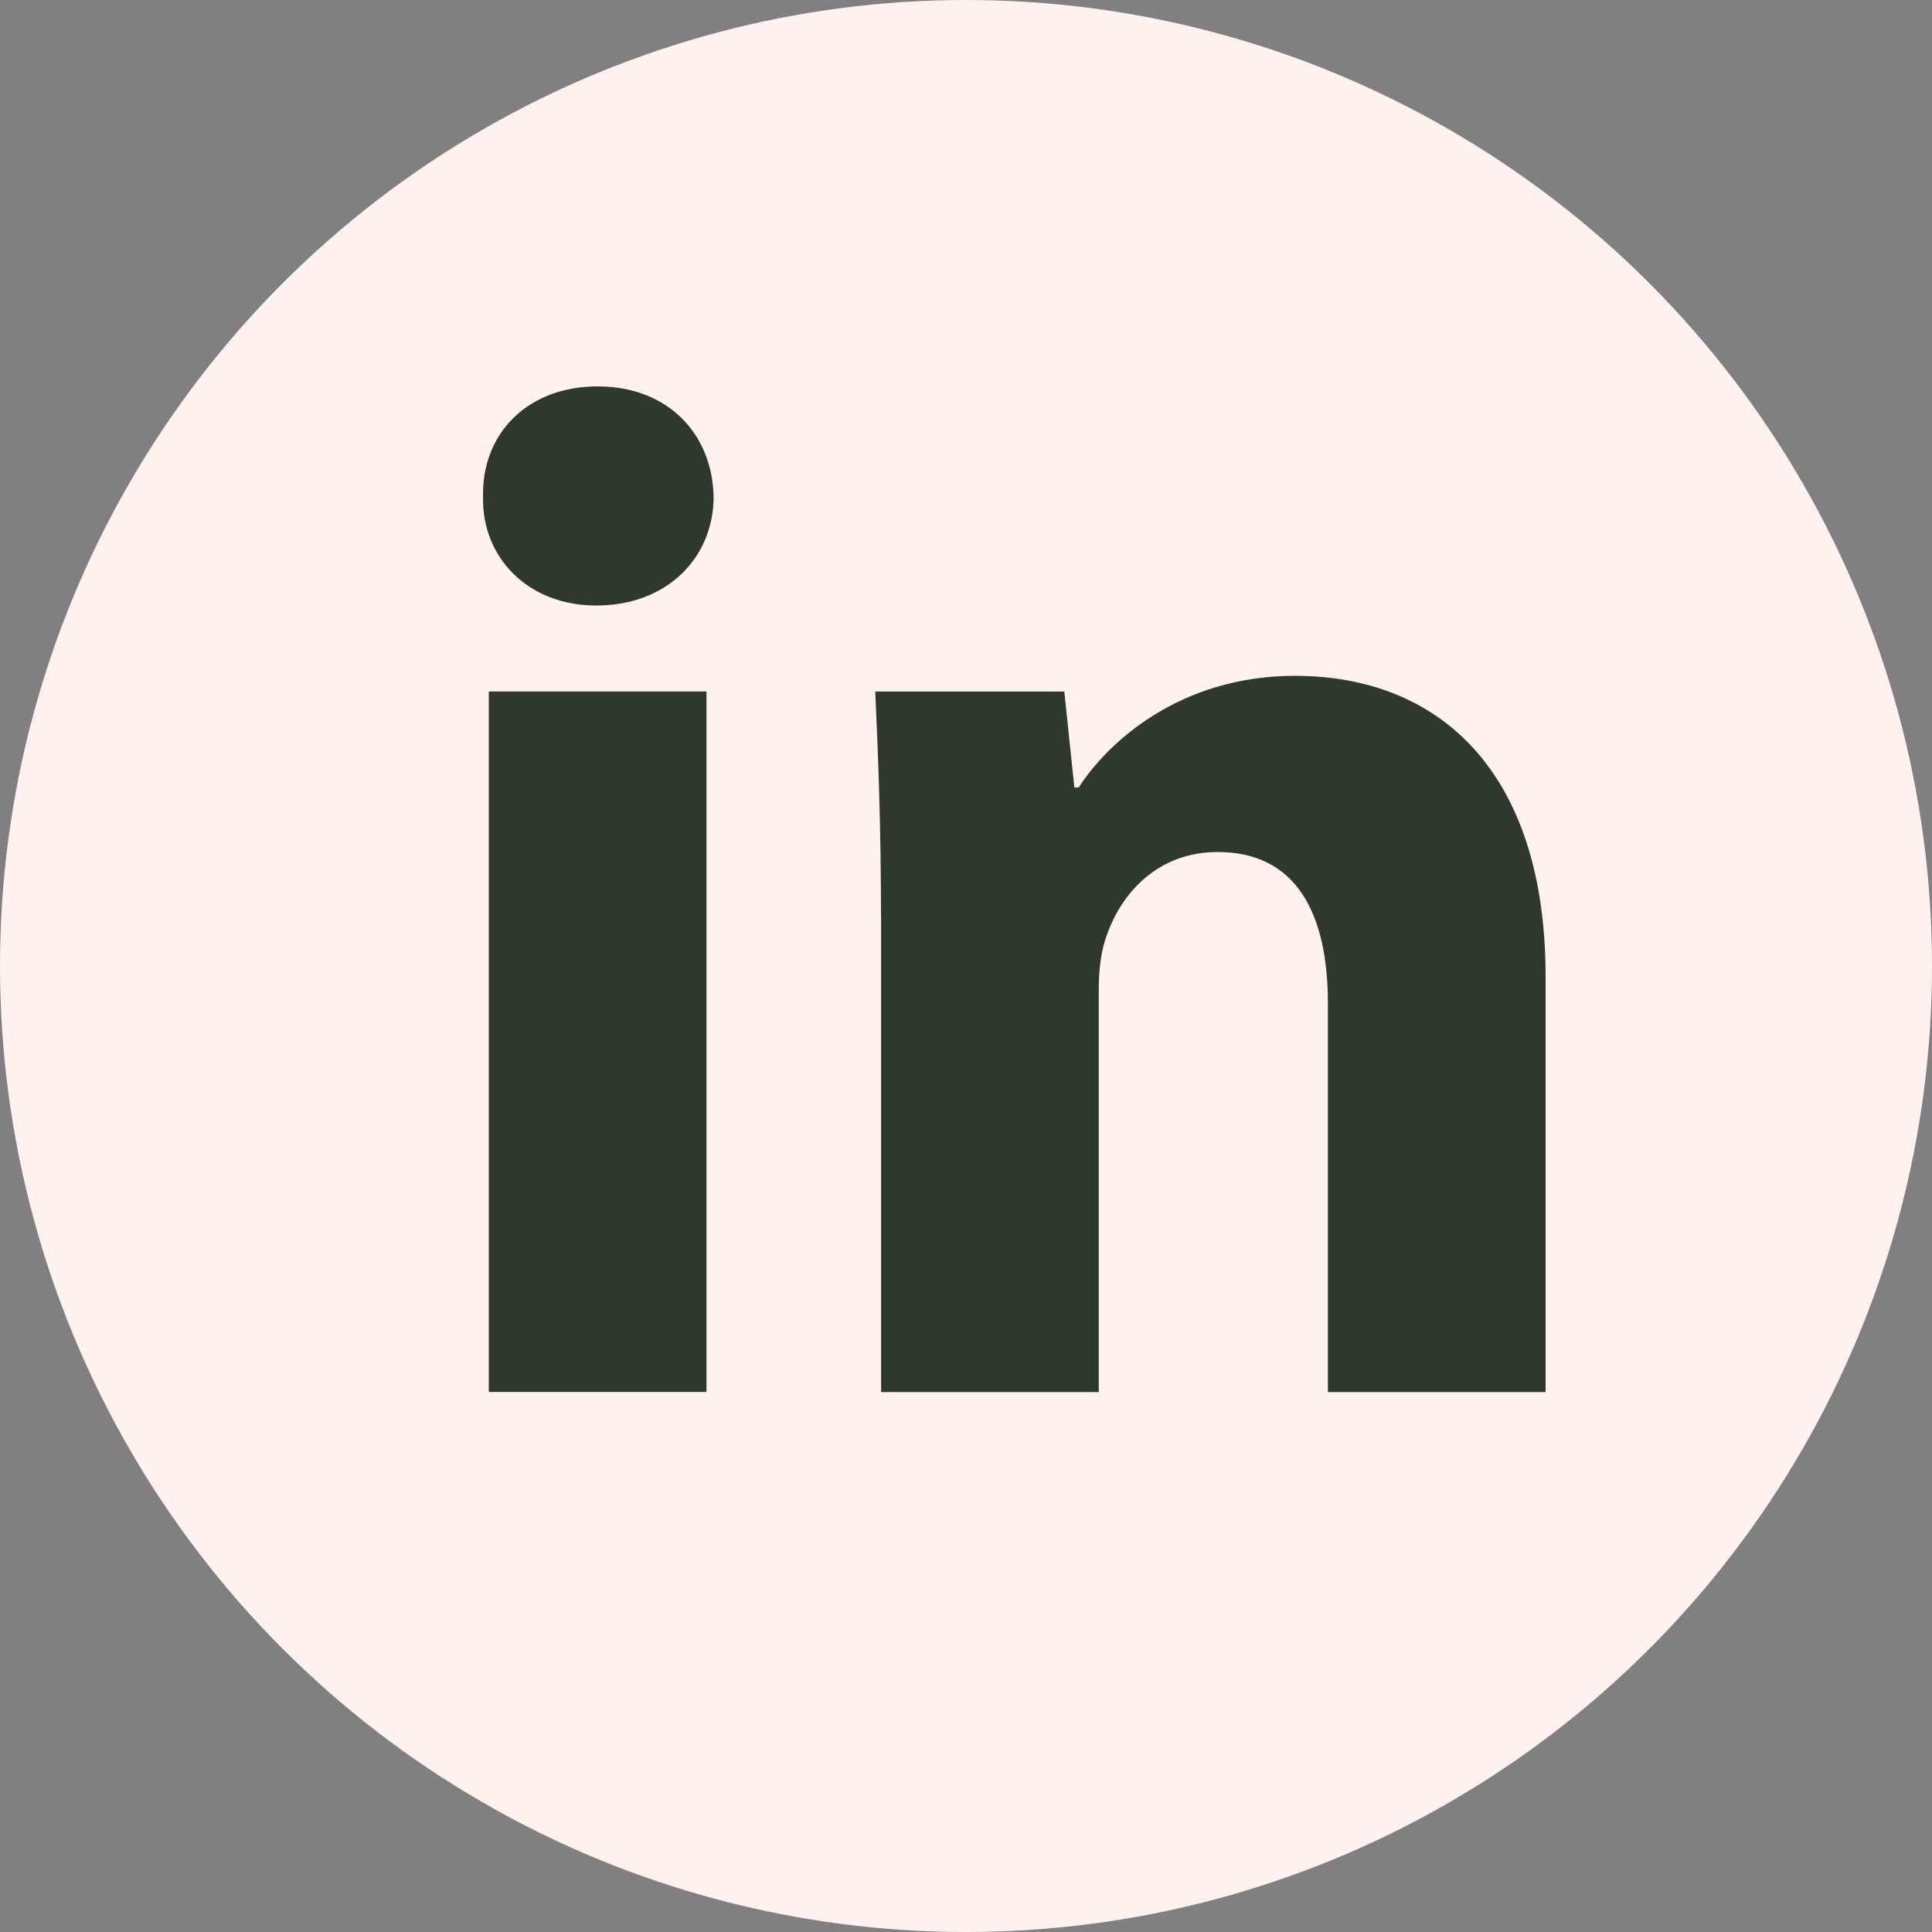
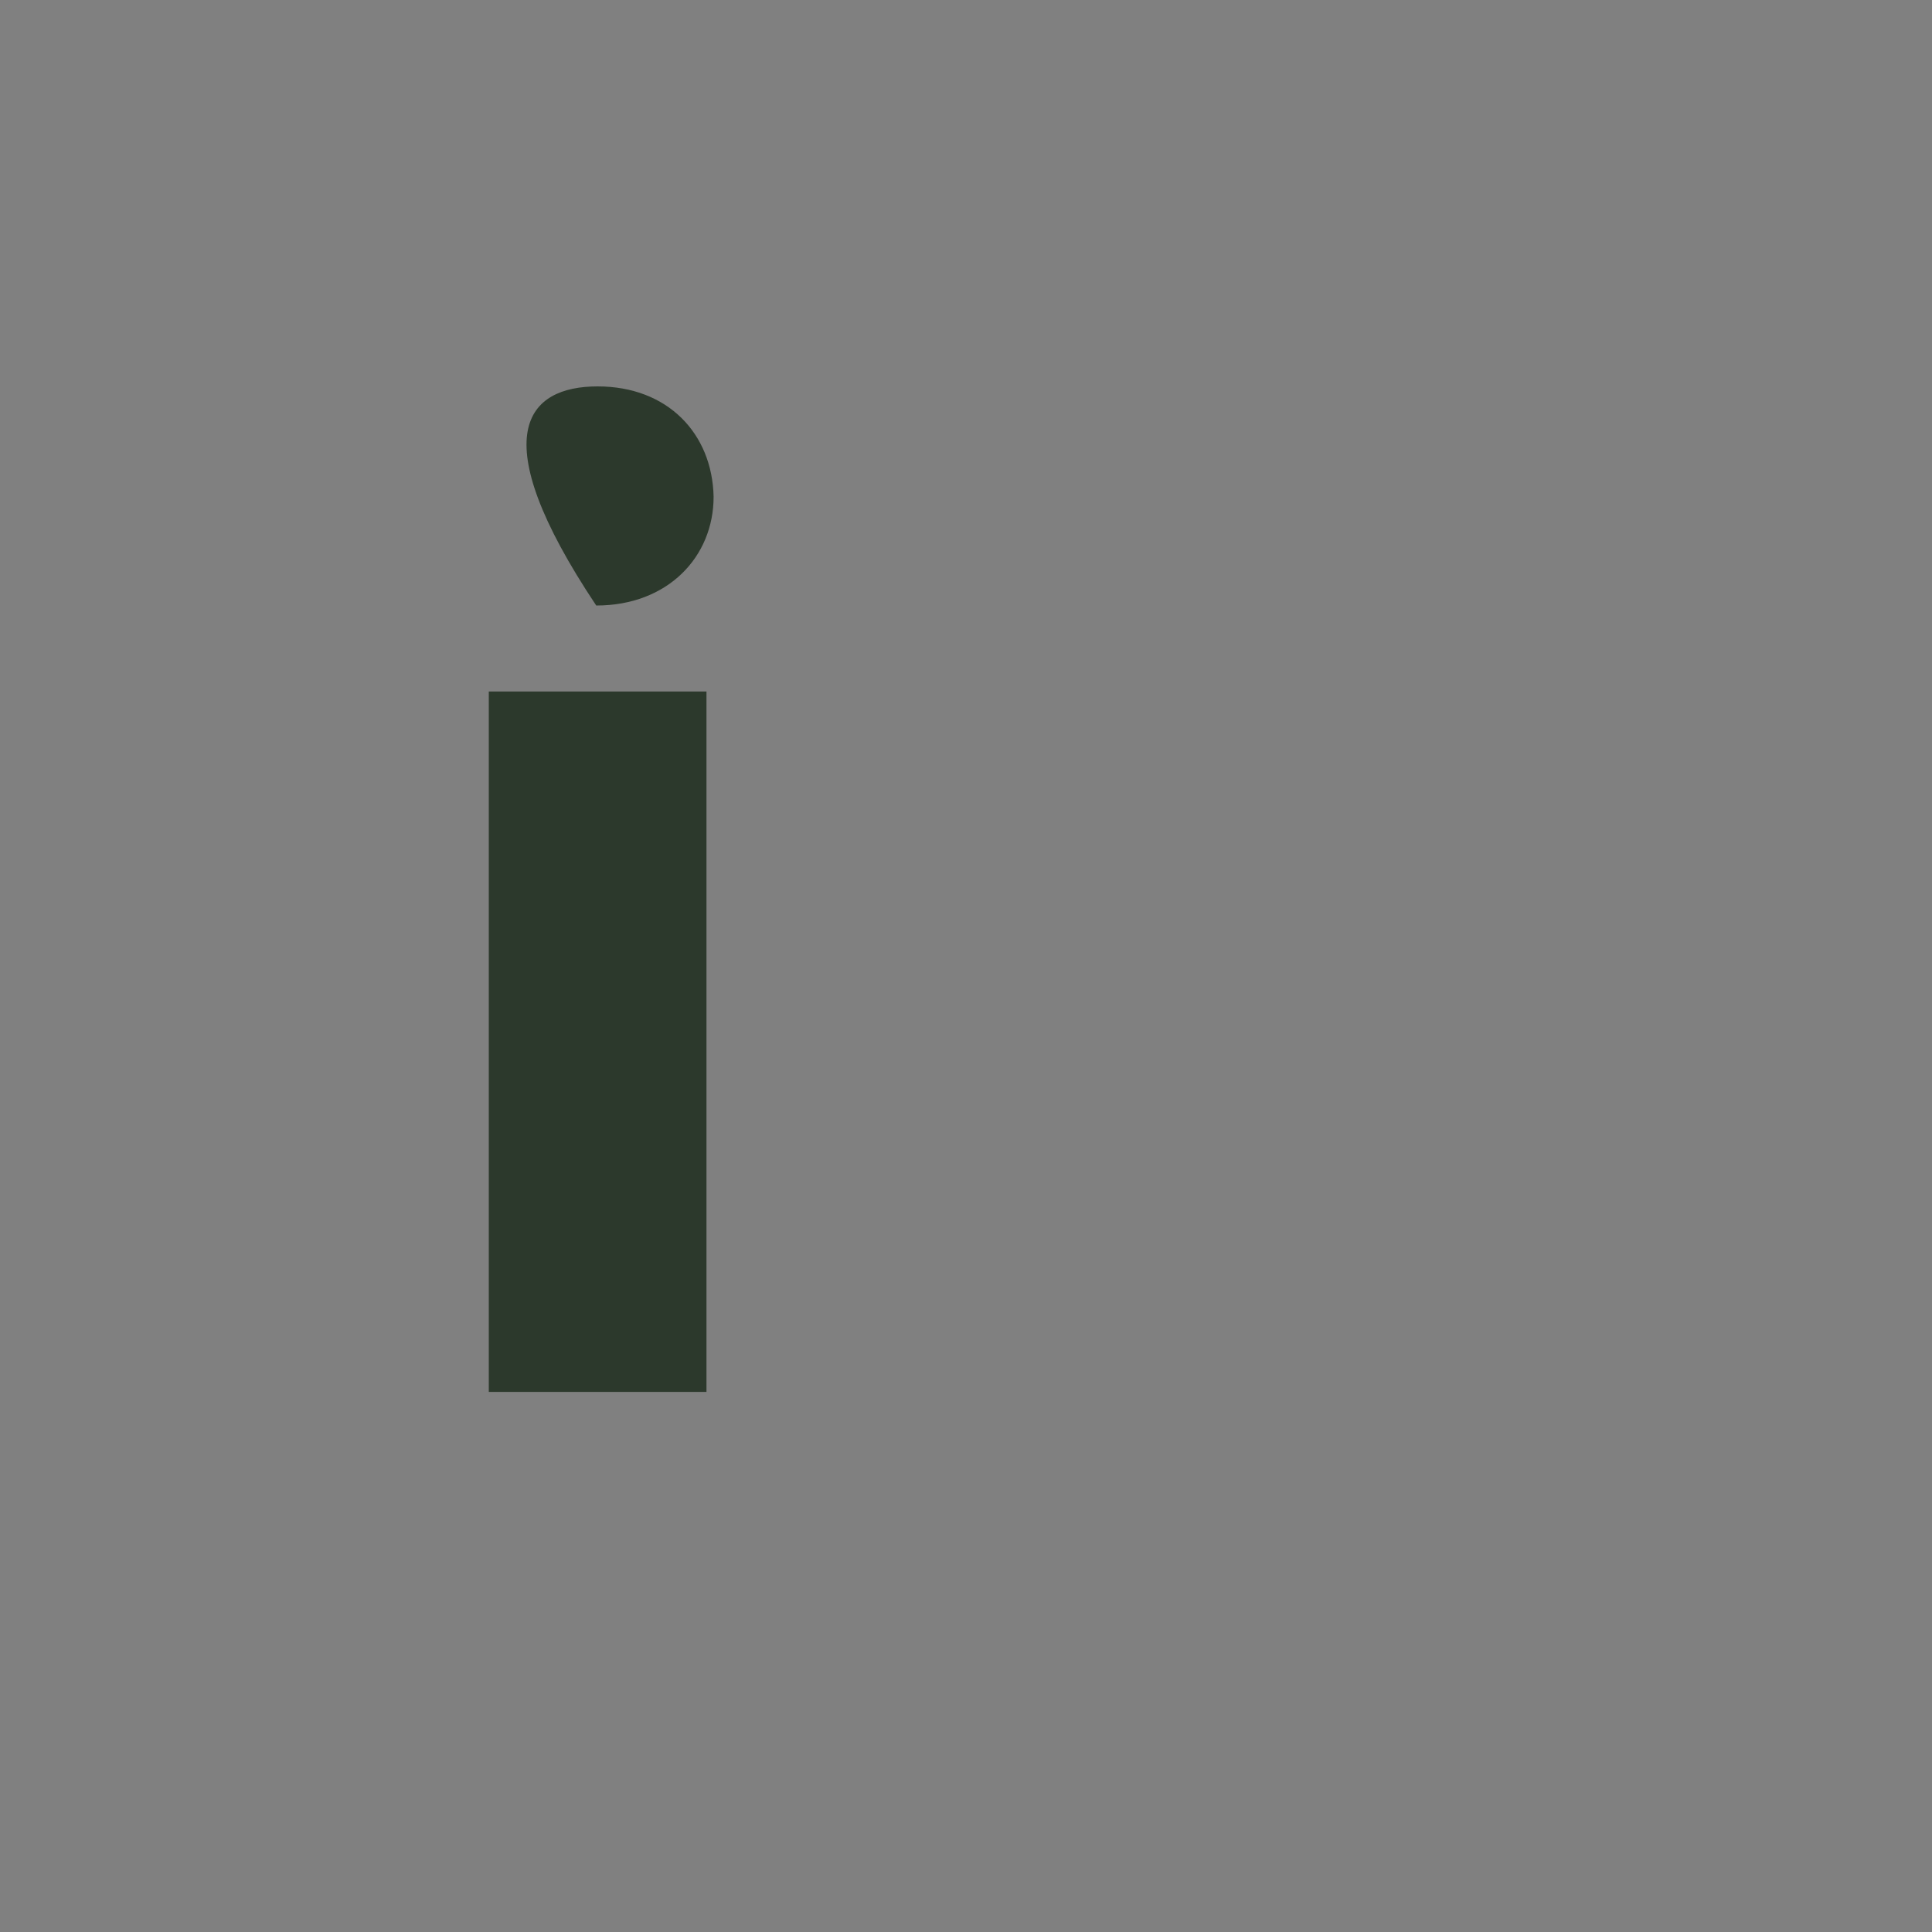
<svg xmlns="http://www.w3.org/2000/svg" width="36" height="36" viewBox="0 0 36 36" fill="none">
  <rect x="0" y="0" width="36" height="36" fill="#808080" stroke="none" />
-   <circle cx="18" cy="18" r="18" fill="#FFF1ED" />
-   <path fill-rule="evenodd" clip-rule="evenodd" d="M13.297 9.256C13.297 10.376 12.444 11.283 11.11 11.283C9.827 11.283 8.974 10.376 9.001 9.256C8.974 8.081 9.827 7.2 11.135 7.2C12.444 7.2 13.272 8.081 13.297 9.256ZM9.108 25.937V12.885H13.164V25.936H9.108V25.937Z" fill="#2C392C" />
-   <path fill-rule="evenodd" clip-rule="evenodd" d="M16.416 17.05C16.416 15.422 16.362 14.034 16.309 12.886H19.832L20.019 14.674H20.099C20.633 13.847 21.968 12.593 24.13 12.593C26.798 12.593 28.8 14.355 28.8 18.197V25.939H24.744V18.705C24.744 17.023 24.157 15.876 22.689 15.876C21.567 15.876 20.901 16.65 20.634 17.397C20.527 17.664 20.474 18.037 20.474 18.412V25.939H16.418V17.05H16.416Z" fill="#2C392C" />
+   <path fill-rule="evenodd" clip-rule="evenodd" d="M13.297 9.256C13.297 10.376 12.444 11.283 11.11 11.283C8.974 8.081 9.827 7.2 11.135 7.2C12.444 7.2 13.272 8.081 13.297 9.256ZM9.108 25.937V12.885H13.164V25.936H9.108V25.937Z" fill="#2C392C" />
</svg>